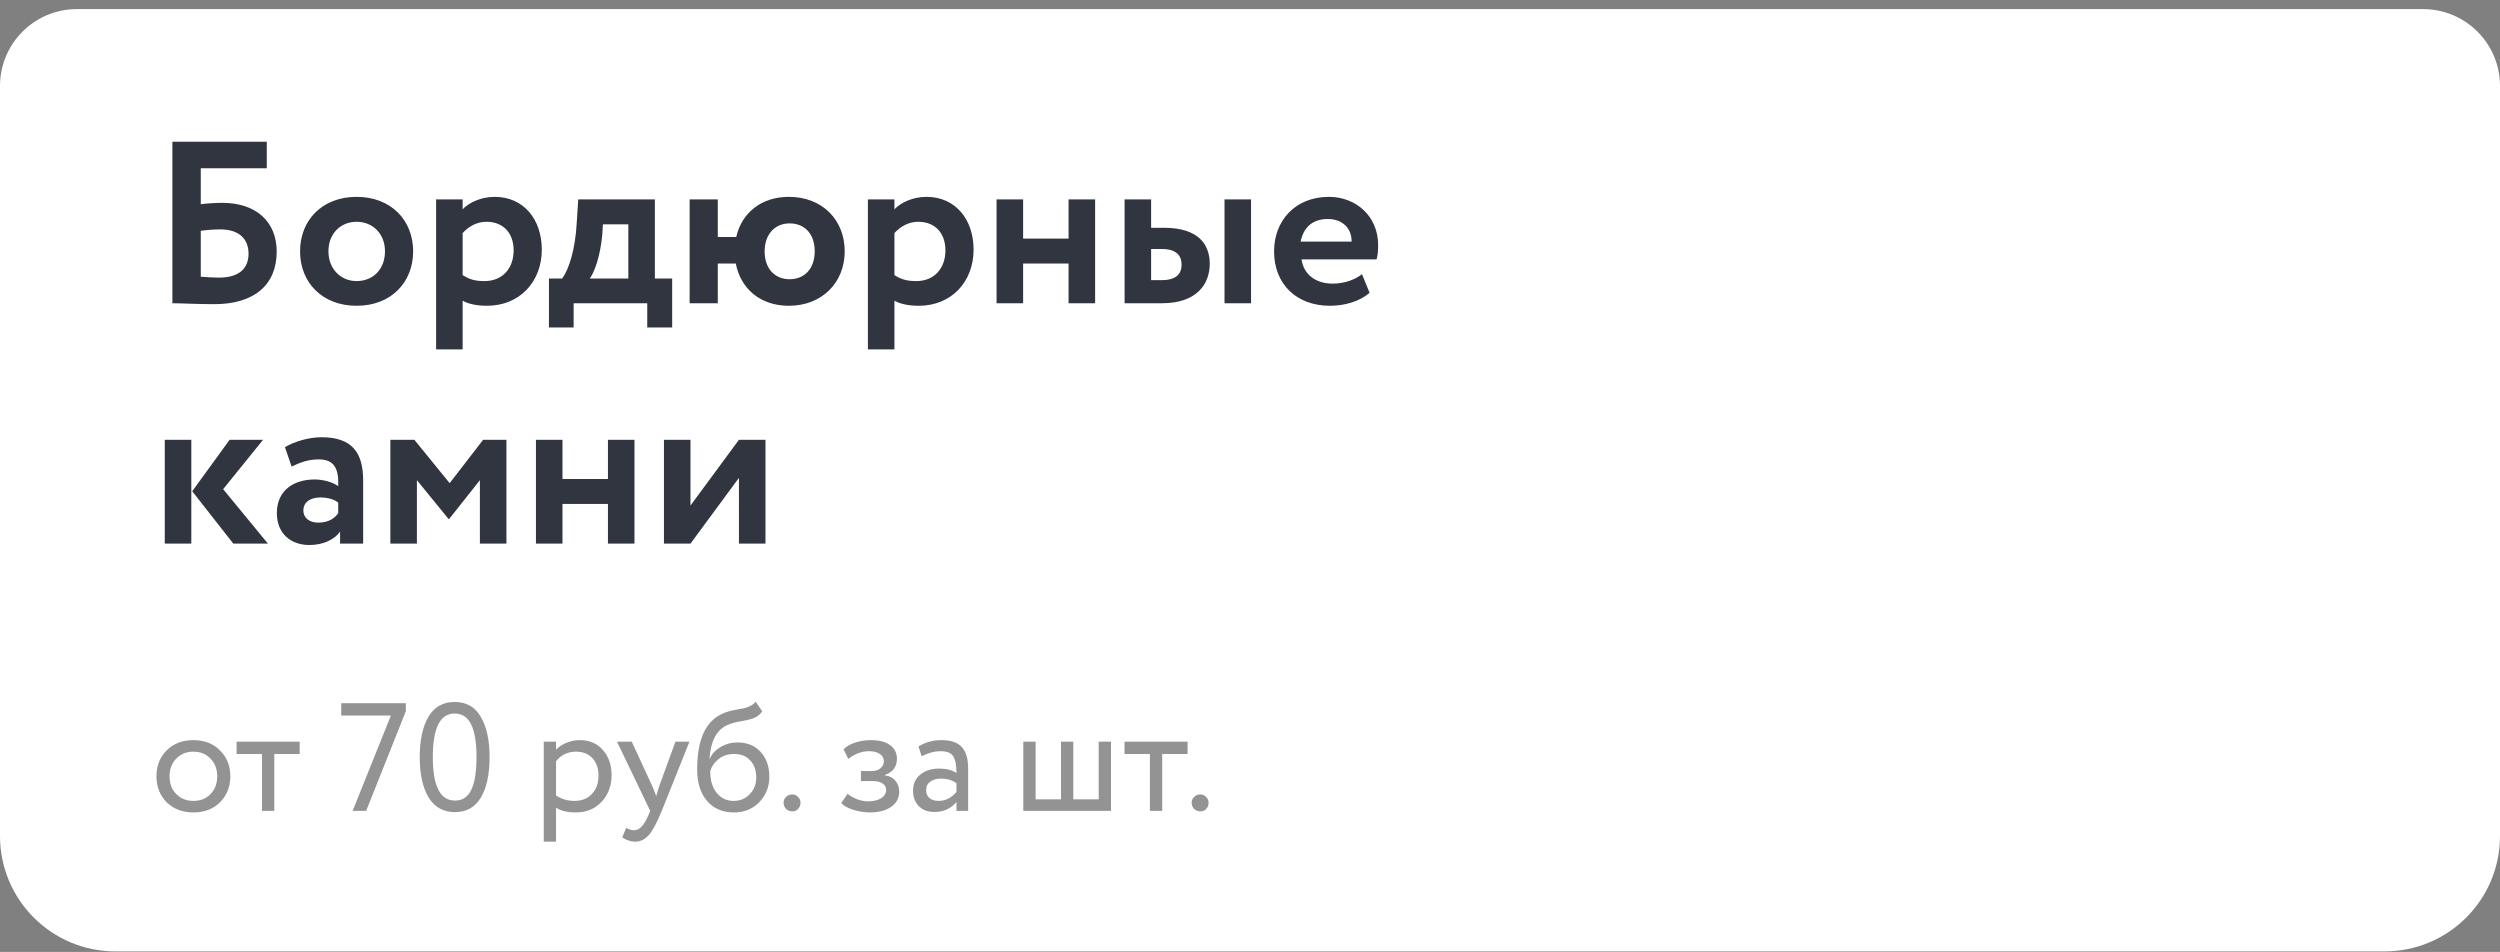
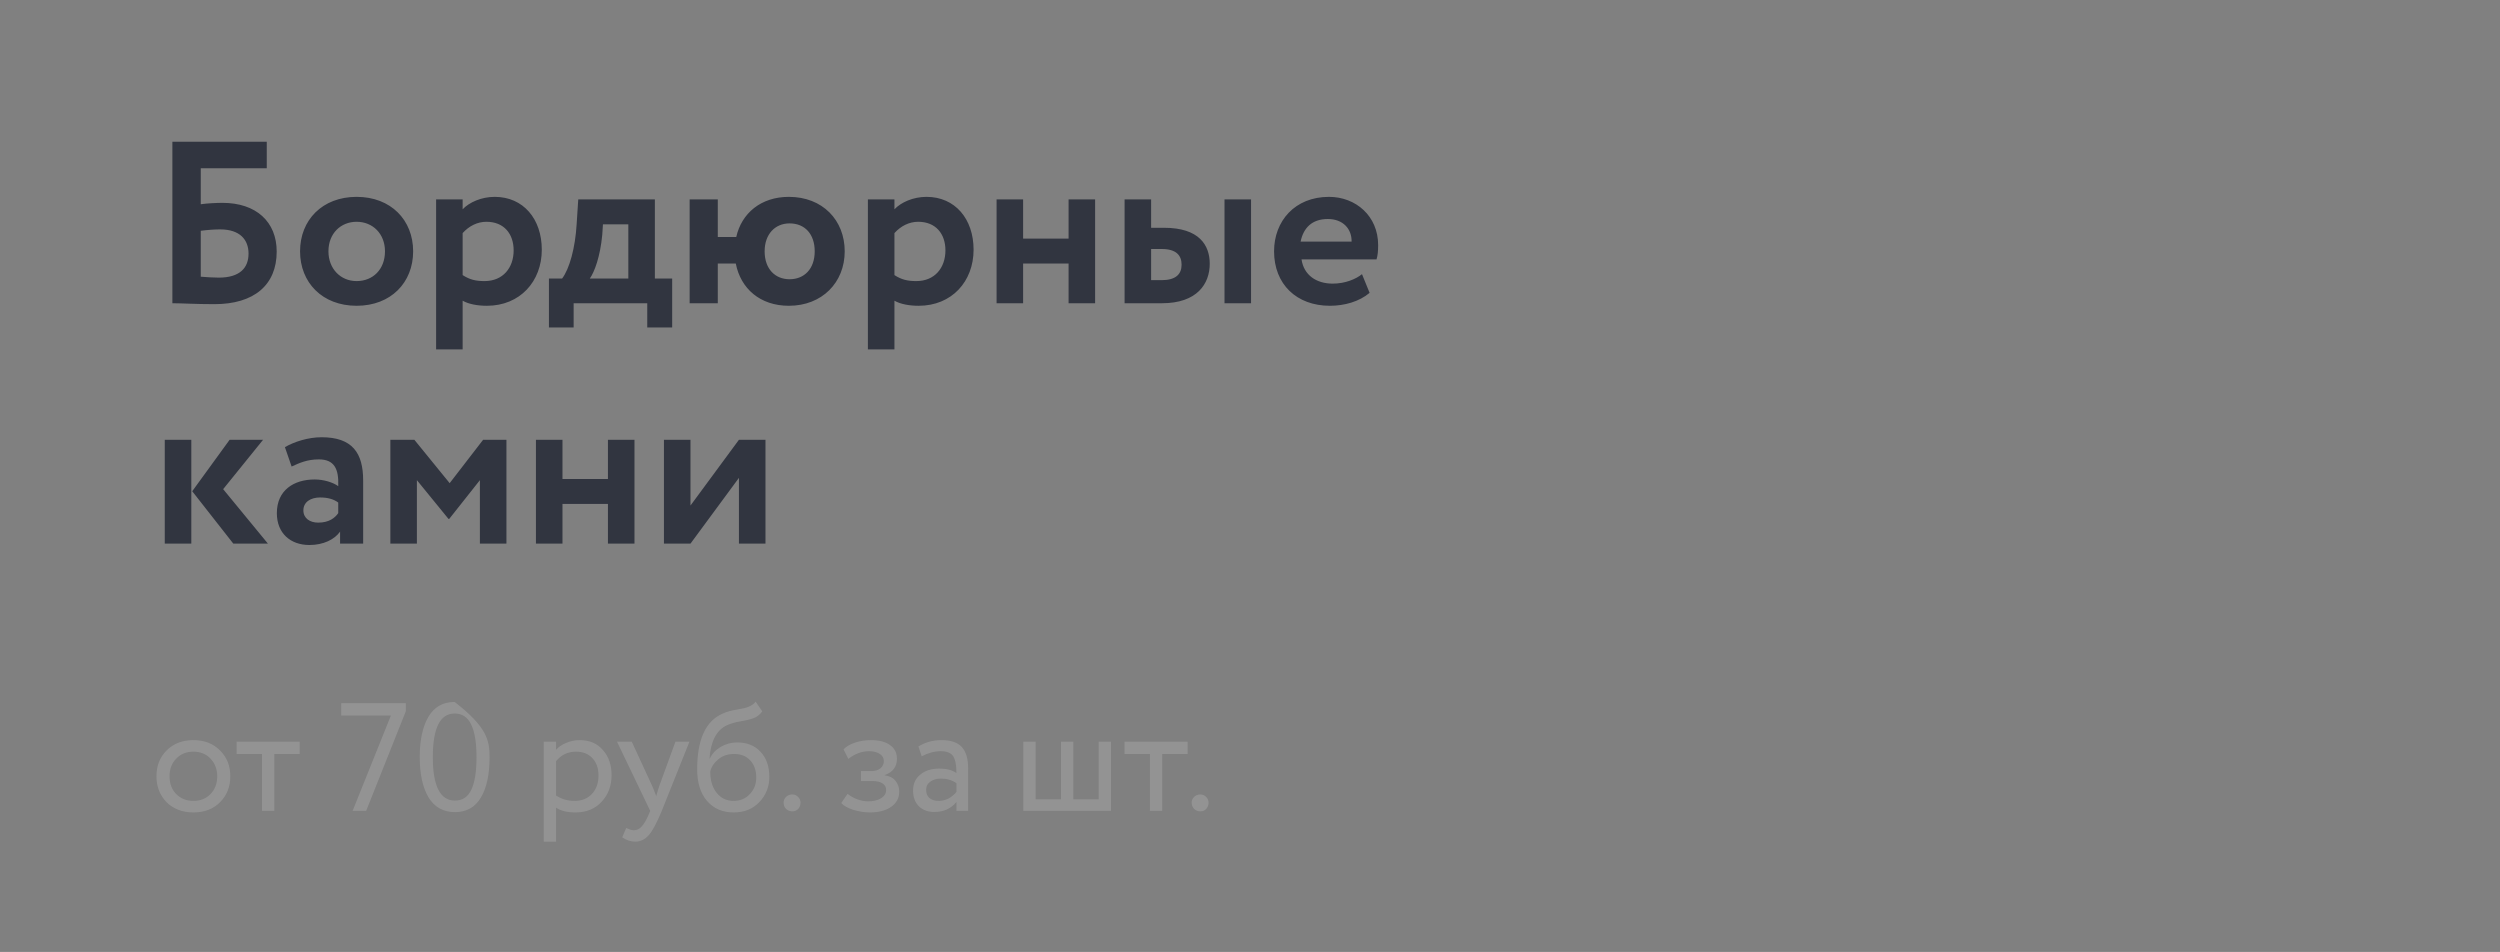
<svg xmlns="http://www.w3.org/2000/svg" width="260" height="99" viewBox="0 0 260 99" fill="none">
  <rect x="0" y="0" width="260" height="99" fill="#808080" stroke="none" />
-   <path d="M0 8.946C0 4.527 3.582 0.946 8 0.946H252C256.419 0.946 260 4.527 260 8.946V86.945C260 93.573 254.628 98.945 248 98.945H12C5.373 98.945 0 93.573 0 86.945V8.946Z" fill="white" />
-   <path d="M17.328 83.437C16.624 82.711 16.272 81.81 16.272 80.733C16.272 79.645 16.624 78.749 17.328 78.045C18.043 77.33 18.971 76.973 20.112 76.973C21.254 76.973 22.176 77.33 22.88 78.045C23.595 78.749 23.952 79.645 23.952 80.733C23.952 81.821 23.595 82.722 22.88 83.437C22.176 84.141 21.254 84.493 20.112 84.493C18.982 84.493 18.054 84.141 17.328 83.437ZM18.336 78.893C17.867 79.362 17.632 79.975 17.632 80.733C17.632 81.49 17.862 82.103 18.32 82.573C18.79 83.053 19.387 83.293 20.112 83.293C20.838 83.293 21.43 83.058 21.888 82.589C22.358 82.109 22.592 81.49 22.592 80.733C22.592 79.997 22.358 79.383 21.888 78.893C21.43 78.413 20.838 78.173 20.112 78.173C19.387 78.173 18.795 78.413 18.336 78.893ZM27.246 78.413H24.606V77.133H31.166V78.413H28.526V84.333H27.246V78.413ZM40.655 74.413H35.487V73.133H42.207V73.965L38.079 84.333H36.671L40.655 74.413ZM50.916 78.733C50.916 80.546 50.612 81.954 50.004 82.957C49.407 83.959 48.511 84.461 47.316 84.461C46.111 84.461 45.194 83.949 44.564 82.925C43.956 81.89 43.652 80.493 43.652 78.733C43.652 76.983 43.951 75.591 44.548 74.557C45.156 73.522 46.068 73.005 47.284 73.005C48.511 73.005 49.418 73.522 50.004 74.557C50.612 75.581 50.916 76.973 50.916 78.733ZM47.316 83.261C48.095 83.261 48.66 82.887 49.012 82.141C49.375 81.394 49.556 80.258 49.556 78.733C49.556 77.218 49.37 76.087 48.996 75.341C48.634 74.583 48.063 74.205 47.284 74.205C45.77 74.205 45.012 75.714 45.012 78.733C45.012 81.751 45.78 83.261 47.316 83.261ZM57.829 87.533H56.549V77.133H57.829V77.981C58.085 77.682 58.437 77.442 58.885 77.261C59.333 77.069 59.797 76.973 60.277 76.973C61.301 76.973 62.107 77.314 62.693 77.997C63.301 78.669 63.605 79.543 63.605 80.621C63.605 81.719 63.259 82.642 62.565 83.389C61.883 84.125 60.981 84.493 59.861 84.493C58.997 84.493 58.32 84.327 57.829 83.997V87.533ZM59.909 78.173C59.056 78.173 58.363 78.503 57.829 79.165V82.733C58.395 83.106 59.035 83.293 59.749 83.293C60.507 83.293 61.109 83.053 61.557 82.573C62.016 82.082 62.245 81.447 62.245 80.669C62.245 79.911 62.037 79.309 61.621 78.861C61.205 78.402 60.635 78.173 59.909 78.173ZM70.247 77.133H71.703L68.823 84.333C68.3 85.602 67.847 86.445 67.463 86.861C67.057 87.309 66.593 87.533 66.071 87.533C65.601 87.533 65.148 87.383 64.711 87.085L65.127 86.109C65.468 86.269 65.735 86.349 65.927 86.349C66.225 86.349 66.492 86.221 66.727 85.965C66.972 85.709 67.217 85.293 67.463 84.717L67.623 84.333L64.167 77.133H65.703L67.815 81.709C67.857 81.783 68.001 82.146 68.247 82.797C68.343 82.445 68.455 82.077 68.583 81.693L70.247 77.133ZM78.586 72.973L79.274 73.981C79.018 74.333 78.709 74.573 78.346 74.701C77.951 74.839 77.503 74.946 77.002 75.021C76.511 75.095 76.047 75.229 75.61 75.421C74.522 75.922 73.914 77.079 73.786 78.893H73.818C74.053 78.391 74.431 77.986 74.954 77.677C75.487 77.367 76.058 77.213 76.666 77.213C77.69 77.213 78.501 77.538 79.098 78.189C79.706 78.839 80.01 79.709 80.01 80.797C80.01 81.821 79.663 82.695 78.97 83.421C78.287 84.135 77.402 84.493 76.314 84.493C75.141 84.493 74.213 84.093 73.53 83.293C72.847 82.503 72.506 81.41 72.506 80.013C72.506 76.898 73.397 74.962 75.178 74.205C75.583 74.023 76.053 73.89 76.586 73.805C77.002 73.73 77.301 73.671 77.482 73.629C77.663 73.586 77.855 73.511 78.058 73.405C78.271 73.298 78.447 73.154 78.586 72.973ZM73.866 80.253C73.866 81.17 74.09 81.906 74.538 82.461C74.986 83.015 75.567 83.293 76.282 83.293C76.975 83.293 77.541 83.058 77.978 82.589C78.426 82.13 78.65 81.554 78.65 80.861C78.65 80.125 78.442 79.533 78.026 79.085C77.621 78.637 77.061 78.413 76.346 78.413C75.695 78.413 75.151 78.594 74.714 78.957C74.255 79.33 73.973 79.762 73.866 80.253ZM81.494 83.469C81.494 83.245 81.579 83.047 81.75 82.877C81.931 82.706 82.15 82.621 82.406 82.621C82.63 82.621 82.827 82.706 82.998 82.877C83.169 83.047 83.254 83.245 83.254 83.469C83.254 83.725 83.174 83.943 83.014 84.125C82.854 84.295 82.651 84.381 82.406 84.381C82.15 84.381 81.931 84.295 81.75 84.125C81.579 83.943 81.494 83.725 81.494 83.469ZM90.465 84.493C89.921 84.493 89.344 84.402 88.737 84.221C88.15 84.029 87.734 83.794 87.489 83.517L88.144 82.557C88.433 82.791 88.774 82.983 89.168 83.133C89.574 83.271 89.942 83.341 90.272 83.341C90.827 83.341 91.281 83.234 91.632 83.021C91.984 82.797 92.16 82.509 92.16 82.157C92.16 81.858 92.032 81.629 91.776 81.469C91.531 81.309 91.19 81.229 90.752 81.229H89.537V80.189H90.672C91.035 80.189 91.334 80.093 91.569 79.901C91.803 79.698 91.921 79.453 91.921 79.165C91.921 78.845 91.782 78.594 91.504 78.413C91.227 78.221 90.854 78.125 90.385 78.125C89.627 78.125 88.907 78.391 88.225 78.925L87.728 77.933C88.016 77.634 88.416 77.399 88.928 77.229C89.451 77.058 90.001 76.973 90.576 76.973C91.43 76.973 92.091 77.143 92.561 77.485C93.04 77.826 93.281 78.301 93.281 78.909C93.281 79.741 92.859 80.306 92.016 80.605V80.637C92.486 80.69 92.854 80.877 93.121 81.197C93.387 81.506 93.52 81.885 93.52 82.333C93.52 82.994 93.238 83.522 92.672 83.917C92.118 84.301 91.382 84.493 90.465 84.493ZM95.855 78.653L95.519 77.629C96.234 77.191 97.034 76.973 97.919 76.973C98.89 76.973 99.594 77.213 100.031 77.693C100.468 78.173 100.687 78.914 100.687 79.917V84.333H99.471V83.405C98.906 84.098 98.138 84.445 97.167 84.445C96.506 84.445 95.972 84.247 95.567 83.853C95.162 83.447 94.959 82.903 94.959 82.221C94.959 81.517 95.21 80.962 95.711 80.557C96.212 80.141 96.868 79.933 97.679 79.933C98.436 79.933 99.034 80.087 99.471 80.397C99.471 79.586 99.359 79.005 99.135 78.653C98.911 78.301 98.479 78.125 97.839 78.125C97.188 78.125 96.527 78.301 95.855 78.653ZM97.615 83.293C98.33 83.293 98.948 82.983 99.471 82.365V81.453C99.023 81.133 98.484 80.973 97.855 80.973C97.418 80.973 97.05 81.079 96.751 81.293C96.463 81.495 96.319 81.783 96.319 82.157C96.319 82.509 96.431 82.786 96.655 82.989C96.89 83.191 97.21 83.293 97.615 83.293ZM115.544 84.333H106.424V77.133H107.704V83.133H110.344V77.133H111.624V83.133H114.264V77.133H115.544V84.333ZM119.59 78.413H116.95V77.133H123.51V78.413H120.87V84.333H119.59V78.413ZM123.932 83.469C123.932 83.245 124.017 83.047 124.188 82.877C124.369 82.706 124.588 82.621 124.844 82.621C125.068 82.621 125.265 82.706 125.436 82.877C125.606 83.047 125.692 83.245 125.692 83.469C125.692 83.725 125.612 83.943 125.452 84.125C125.292 84.295 125.089 84.381 124.844 84.381C124.588 84.381 124.369 84.295 124.188 84.125C124.017 83.943 123.932 83.725 123.932 83.469Z" fill="#939393" />
+   <path d="M17.328 83.437C16.624 82.711 16.272 81.81 16.272 80.733C16.272 79.645 16.624 78.749 17.328 78.045C18.043 77.33 18.971 76.973 20.112 76.973C21.254 76.973 22.176 77.33 22.88 78.045C23.595 78.749 23.952 79.645 23.952 80.733C23.952 81.821 23.595 82.722 22.88 83.437C22.176 84.141 21.254 84.493 20.112 84.493C18.982 84.493 18.054 84.141 17.328 83.437ZM18.336 78.893C17.867 79.362 17.632 79.975 17.632 80.733C17.632 81.49 17.862 82.103 18.32 82.573C18.79 83.053 19.387 83.293 20.112 83.293C20.838 83.293 21.43 83.058 21.888 82.589C22.358 82.109 22.592 81.49 22.592 80.733C22.592 79.997 22.358 79.383 21.888 78.893C21.43 78.413 20.838 78.173 20.112 78.173C19.387 78.173 18.795 78.413 18.336 78.893ZM27.246 78.413H24.606V77.133H31.166V78.413H28.526V84.333H27.246V78.413ZM40.655 74.413H35.487V73.133H42.207V73.965L38.079 84.333H36.671L40.655 74.413ZM50.916 78.733C50.916 80.546 50.612 81.954 50.004 82.957C49.407 83.959 48.511 84.461 47.316 84.461C46.111 84.461 45.194 83.949 44.564 82.925C43.956 81.89 43.652 80.493 43.652 78.733C43.652 76.983 43.951 75.591 44.548 74.557C45.156 73.522 46.068 73.005 47.284 73.005C50.612 75.581 50.916 76.973 50.916 78.733ZM47.316 83.261C48.095 83.261 48.66 82.887 49.012 82.141C49.375 81.394 49.556 80.258 49.556 78.733C49.556 77.218 49.37 76.087 48.996 75.341C48.634 74.583 48.063 74.205 47.284 74.205C45.77 74.205 45.012 75.714 45.012 78.733C45.012 81.751 45.78 83.261 47.316 83.261ZM57.829 87.533H56.549V77.133H57.829V77.981C58.085 77.682 58.437 77.442 58.885 77.261C59.333 77.069 59.797 76.973 60.277 76.973C61.301 76.973 62.107 77.314 62.693 77.997C63.301 78.669 63.605 79.543 63.605 80.621C63.605 81.719 63.259 82.642 62.565 83.389C61.883 84.125 60.981 84.493 59.861 84.493C58.997 84.493 58.32 84.327 57.829 83.997V87.533ZM59.909 78.173C59.056 78.173 58.363 78.503 57.829 79.165V82.733C58.395 83.106 59.035 83.293 59.749 83.293C60.507 83.293 61.109 83.053 61.557 82.573C62.016 82.082 62.245 81.447 62.245 80.669C62.245 79.911 62.037 79.309 61.621 78.861C61.205 78.402 60.635 78.173 59.909 78.173ZM70.247 77.133H71.703L68.823 84.333C68.3 85.602 67.847 86.445 67.463 86.861C67.057 87.309 66.593 87.533 66.071 87.533C65.601 87.533 65.148 87.383 64.711 87.085L65.127 86.109C65.468 86.269 65.735 86.349 65.927 86.349C66.225 86.349 66.492 86.221 66.727 85.965C66.972 85.709 67.217 85.293 67.463 84.717L67.623 84.333L64.167 77.133H65.703L67.815 81.709C67.857 81.783 68.001 82.146 68.247 82.797C68.343 82.445 68.455 82.077 68.583 81.693L70.247 77.133ZM78.586 72.973L79.274 73.981C79.018 74.333 78.709 74.573 78.346 74.701C77.951 74.839 77.503 74.946 77.002 75.021C76.511 75.095 76.047 75.229 75.61 75.421C74.522 75.922 73.914 77.079 73.786 78.893H73.818C74.053 78.391 74.431 77.986 74.954 77.677C75.487 77.367 76.058 77.213 76.666 77.213C77.69 77.213 78.501 77.538 79.098 78.189C79.706 78.839 80.01 79.709 80.01 80.797C80.01 81.821 79.663 82.695 78.97 83.421C78.287 84.135 77.402 84.493 76.314 84.493C75.141 84.493 74.213 84.093 73.53 83.293C72.847 82.503 72.506 81.41 72.506 80.013C72.506 76.898 73.397 74.962 75.178 74.205C75.583 74.023 76.053 73.89 76.586 73.805C77.002 73.73 77.301 73.671 77.482 73.629C77.663 73.586 77.855 73.511 78.058 73.405C78.271 73.298 78.447 73.154 78.586 72.973ZM73.866 80.253C73.866 81.17 74.09 81.906 74.538 82.461C74.986 83.015 75.567 83.293 76.282 83.293C76.975 83.293 77.541 83.058 77.978 82.589C78.426 82.13 78.65 81.554 78.65 80.861C78.65 80.125 78.442 79.533 78.026 79.085C77.621 78.637 77.061 78.413 76.346 78.413C75.695 78.413 75.151 78.594 74.714 78.957C74.255 79.33 73.973 79.762 73.866 80.253ZM81.494 83.469C81.494 83.245 81.579 83.047 81.75 82.877C81.931 82.706 82.15 82.621 82.406 82.621C82.63 82.621 82.827 82.706 82.998 82.877C83.169 83.047 83.254 83.245 83.254 83.469C83.254 83.725 83.174 83.943 83.014 84.125C82.854 84.295 82.651 84.381 82.406 84.381C82.15 84.381 81.931 84.295 81.75 84.125C81.579 83.943 81.494 83.725 81.494 83.469ZM90.465 84.493C89.921 84.493 89.344 84.402 88.737 84.221C88.15 84.029 87.734 83.794 87.489 83.517L88.144 82.557C88.433 82.791 88.774 82.983 89.168 83.133C89.574 83.271 89.942 83.341 90.272 83.341C90.827 83.341 91.281 83.234 91.632 83.021C91.984 82.797 92.16 82.509 92.16 82.157C92.16 81.858 92.032 81.629 91.776 81.469C91.531 81.309 91.19 81.229 90.752 81.229H89.537V80.189H90.672C91.035 80.189 91.334 80.093 91.569 79.901C91.803 79.698 91.921 79.453 91.921 79.165C91.921 78.845 91.782 78.594 91.504 78.413C91.227 78.221 90.854 78.125 90.385 78.125C89.627 78.125 88.907 78.391 88.225 78.925L87.728 77.933C88.016 77.634 88.416 77.399 88.928 77.229C89.451 77.058 90.001 76.973 90.576 76.973C91.43 76.973 92.091 77.143 92.561 77.485C93.04 77.826 93.281 78.301 93.281 78.909C93.281 79.741 92.859 80.306 92.016 80.605V80.637C92.486 80.69 92.854 80.877 93.121 81.197C93.387 81.506 93.52 81.885 93.52 82.333C93.52 82.994 93.238 83.522 92.672 83.917C92.118 84.301 91.382 84.493 90.465 84.493ZM95.855 78.653L95.519 77.629C96.234 77.191 97.034 76.973 97.919 76.973C98.89 76.973 99.594 77.213 100.031 77.693C100.468 78.173 100.687 78.914 100.687 79.917V84.333H99.471V83.405C98.906 84.098 98.138 84.445 97.167 84.445C96.506 84.445 95.972 84.247 95.567 83.853C95.162 83.447 94.959 82.903 94.959 82.221C94.959 81.517 95.21 80.962 95.711 80.557C96.212 80.141 96.868 79.933 97.679 79.933C98.436 79.933 99.034 80.087 99.471 80.397C99.471 79.586 99.359 79.005 99.135 78.653C98.911 78.301 98.479 78.125 97.839 78.125C97.188 78.125 96.527 78.301 95.855 78.653ZM97.615 83.293C98.33 83.293 98.948 82.983 99.471 82.365V81.453C99.023 81.133 98.484 80.973 97.855 80.973C97.418 80.973 97.05 81.079 96.751 81.293C96.463 81.495 96.319 81.783 96.319 82.157C96.319 82.509 96.431 82.786 96.655 82.989C96.89 83.191 97.21 83.293 97.615 83.293ZM115.544 84.333H106.424V77.133H107.704V83.133H110.344V77.133H111.624V83.133H114.264V77.133H115.544V84.333ZM119.59 78.413H116.95V77.133H123.51V78.413H120.87V84.333H119.59V78.413ZM123.932 83.469C123.932 83.245 124.017 83.047 124.188 82.877C124.369 82.706 124.588 82.621 124.844 82.621C125.068 82.621 125.265 82.706 125.436 82.877C125.606 83.047 125.692 83.245 125.692 83.469C125.692 83.725 125.612 83.943 125.452 84.125C125.292 84.295 125.089 84.381 124.844 84.381C124.588 84.381 124.369 84.295 124.188 84.125C124.017 83.943 123.932 83.725 123.932 83.469Z" fill="#939393" />
  <path d="M17.928 31.537C18.912 31.537 20.352 31.633 22.296 31.633C26.424 31.633 28.776 29.641 28.776 26.161C28.776 23.065 26.64 21.097 23.136 21.097C22.536 21.097 21.528 21.145 20.88 21.241V17.497H27.744V14.737H17.928V31.537ZM22.896 23.857C24.96 23.857 25.848 24.937 25.848 26.377C25.848 27.865 24.936 28.873 22.752 28.873C22.128 28.873 21.552 28.825 20.88 28.777V24.001C21.624 23.905 22.344 23.857 22.896 23.857ZM31.206 26.137C31.206 29.377 33.511 31.801 37.087 31.801C40.663 31.801 42.967 29.377 42.967 26.137C42.967 22.897 40.663 20.473 37.087 20.473C33.511 20.473 31.206 22.897 31.206 26.137ZM34.158 26.137C34.158 24.265 35.455 23.065 37.087 23.065C38.767 23.065 40.038 24.313 40.038 26.137C40.038 28.009 38.791 29.233 37.087 29.233C35.407 29.233 34.158 27.937 34.158 26.137ZM45.355 36.337H48.115V31.273C48.739 31.633 49.675 31.801 50.635 31.801C54.091 31.801 56.347 29.257 56.347 25.969C56.347 22.777 54.427 20.473 51.451 20.473C50.059 20.473 48.787 21.049 48.115 21.769V20.737H45.355V36.337ZM50.587 23.065C52.411 23.065 53.419 24.313 53.419 26.041C53.419 27.841 52.315 29.233 50.395 29.233C49.483 29.233 48.859 29.089 48.115 28.609V24.241C48.787 23.497 49.651 23.065 50.587 23.065ZM57.09 34.057H59.658V31.537H67.314V34.057H69.906V28.969H68.106V20.737H60.138L59.97 23.329C59.826 25.777 59.226 27.961 58.458 28.969H57.09V34.057ZM62.634 24.433L62.706 23.329H65.346V28.969H61.338C61.818 28.297 62.418 26.713 62.634 24.433ZM71.722 31.537H74.65V27.409H76.522C77.026 30.001 79.042 31.801 82.042 31.801C85.498 31.801 87.85 29.377 87.85 26.137C87.85 22.897 85.546 20.473 82.042 20.473C79.138 20.473 77.122 22.177 76.57 24.649H74.65V20.737H71.722V31.537ZM79.522 26.137C79.522 24.361 80.602 23.233 82.114 23.233C83.722 23.233 84.73 24.361 84.73 26.137C84.73 27.961 83.65 29.041 82.114 29.041C80.626 29.041 79.522 27.985 79.522 26.137ZM90.261 36.337H93.021V31.273C93.645 31.633 94.581 31.801 95.541 31.801C98.997 31.801 101.253 29.257 101.253 25.969C101.253 22.777 99.333 20.473 96.357 20.473C94.965 20.473 93.693 21.049 93.021 21.769V20.737H90.261V36.337ZM95.493 23.065C97.317 23.065 98.325 24.313 98.325 26.041C98.325 27.841 97.221 29.233 95.301 29.233C94.389 29.233 93.765 29.089 93.021 28.609V24.241C93.693 23.497 94.557 23.065 95.493 23.065ZM111.132 31.537H113.892V20.737H111.132V24.817H106.404V20.737H103.644V31.537H106.404V27.409H111.132V31.537ZM116.957 31.537H120.845C124.517 31.537 125.813 29.497 125.813 27.433C125.813 25.513 124.733 23.689 121.061 23.689H119.717V20.737H116.957V31.537ZM127.349 31.537H130.109V20.737H127.349V31.537ZM120.821 25.897C122.309 25.897 122.885 26.545 122.885 27.529C122.885 28.513 122.285 29.137 120.797 29.137H119.717V25.897H120.821ZM141.647 28.513C141.023 29.017 139.919 29.497 138.599 29.497C136.895 29.497 135.599 28.609 135.359 26.977H143.159C143.279 26.569 143.327 26.161 143.327 25.489C143.327 22.465 140.999 20.473 138.215 20.473C134.663 20.473 132.503 22.993 132.503 26.137C132.503 29.545 134.831 31.801 138.311 31.801C139.823 31.801 141.359 31.369 142.439 30.457L141.647 28.513ZM138.095 22.777C139.679 22.777 140.591 23.809 140.567 25.129H135.263C135.551 23.713 136.439 22.777 138.095 22.777ZM27.36 45.737H23.88L19.992 51.089L24.264 56.537H27.864L23.208 50.873L27.36 45.737ZM17.136 56.537H19.896V45.737H17.136V56.537ZM30.328 48.521C31.12 48.161 31.912 47.777 33.16 47.777C34.768 47.777 35.248 48.761 35.176 50.561C34.648 50.177 33.688 49.865 32.728 49.865C30.544 49.865 28.792 50.993 28.792 53.369C28.792 55.457 30.208 56.681 32.176 56.681C33.64 56.681 34.792 56.105 35.368 55.289V56.537H37.768V49.961C37.768 47.105 36.64 45.473 33.448 45.473C32.032 45.473 30.568 45.953 29.632 46.505L30.328 48.521ZM33.088 54.353C32.224 54.353 31.552 53.897 31.552 53.081C31.552 52.169 32.368 51.737 33.28 51.737C34.072 51.737 34.696 51.905 35.176 52.265V53.369C34.84 53.849 34.24 54.353 33.088 54.353ZM40.597 56.537H43.357V49.937L46.645 53.969H46.717L49.909 49.937V56.537H52.669V45.737H50.245L46.765 50.249L43.093 45.737H40.597V56.537ZM63.226 56.537H65.986V45.737H63.226V49.817H58.498V45.737H55.738V56.537H58.498V52.409H63.226V56.537ZM71.81 56.537L76.85 49.697V56.537H79.61V45.737H76.85L71.81 52.577V45.737H69.05V56.537H71.81Z" fill="#313540" />
</svg>